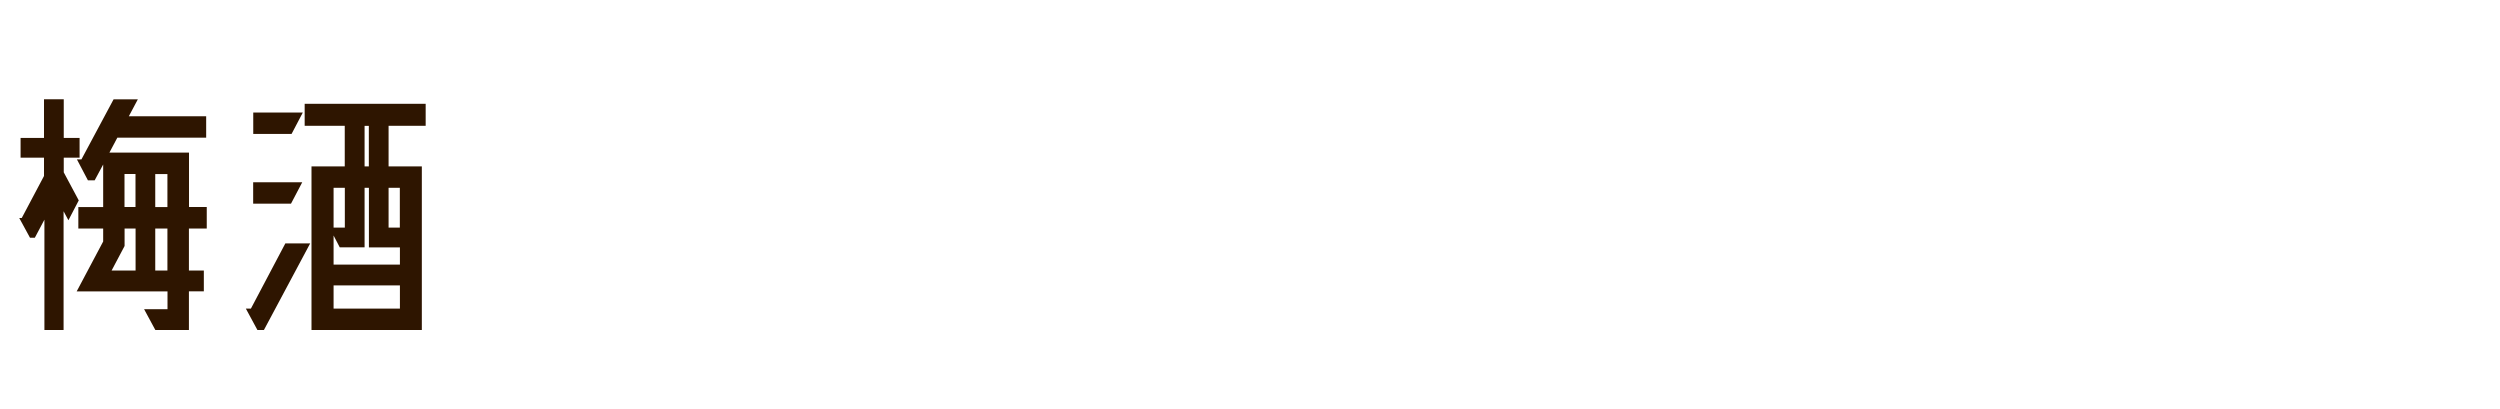
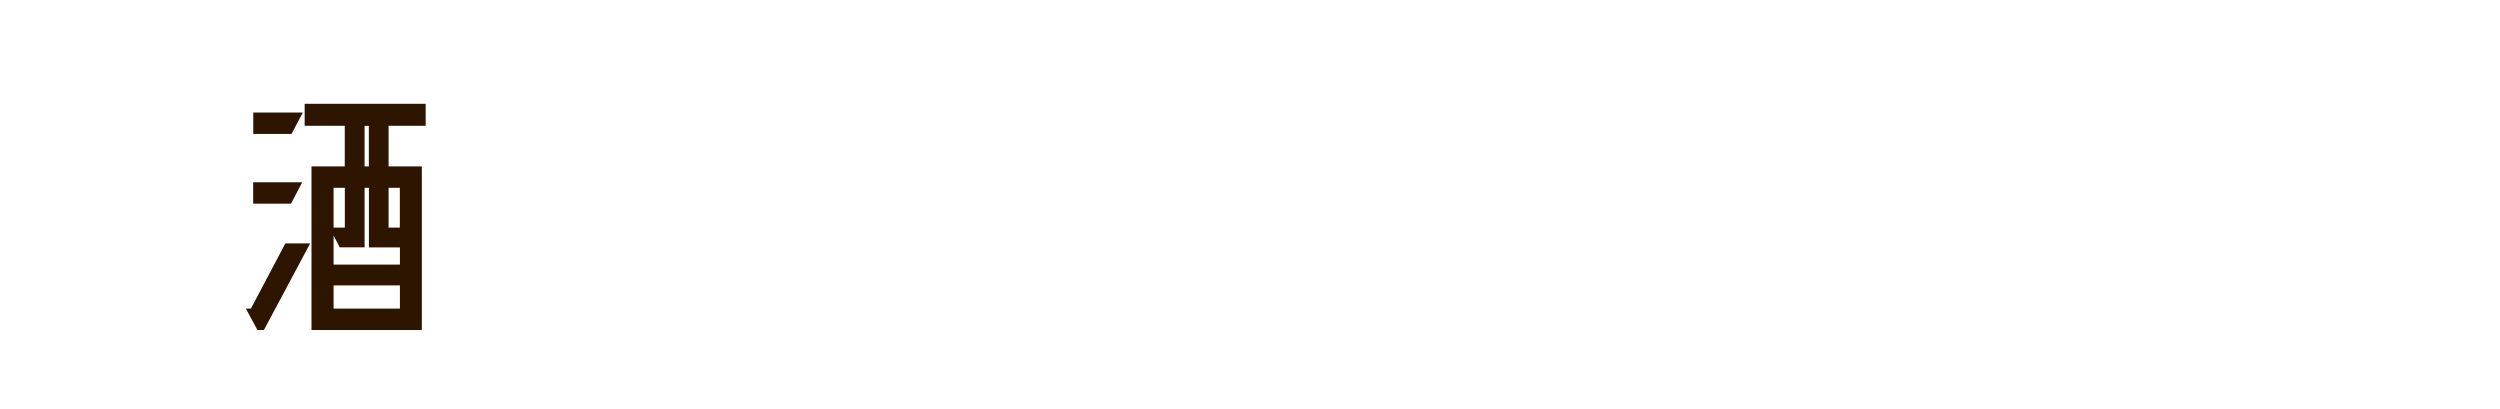
<svg xmlns="http://www.w3.org/2000/svg" id="_レイヤー_1" data-name="レイヤー 1" viewBox="0 0 300 49.06">
  <defs>
    <style>
      .cls-1 {
        fill: #2e1500;
        stroke-width: 0px;
      }
    </style>
  </defs>
-   <path class="cls-1" d="M9.46,24.03l-1.25,2.4-.58-1.08v14.25h-2.3v-13.24l-1.15,2.17h-.58l-1.29-2.37h.3l2.67-5.04v-2.2h-2.81v-2.37h2.81v-4.64h2.37v4.64h1.9v2.37h-1.9v1.76l1.79,3.35ZM24.8,27.42h-2.13v5.04h1.79v2.5h-1.79v4.64h-4.03l-1.35-2.5h2.81v-2.13h-10.9l3.18-5.99v-1.56h-2.98v-2.57h2.98v-5.11l-1.02,1.9h-.81l-1.32-2.51h.54l3.86-7.21h2.91l-1.08,2.03h9.28v2.57h-10.66l-.95,1.79h9.55v6.53h2.13v2.57ZM13.39,32.46h2.88v-5.04h-1.32v2.1l-1.56,2.95ZM14.94,20.88v3.96h1.32v-3.96h-1.32ZM20.09,24.85v-3.96h-1.46v3.96h1.46ZM20.09,32.46v-5.04h-1.46v5.04h1.46Z" />
  <path class="cls-1" d="M30.11,37.03l4.13-7.82h2.98l-5.55,10.39h-.78l-1.39-2.57h.61ZM36.34,13.5l-1.35,2.57h-4.6v-2.57h5.96ZM36.27,21.87l-1.35,2.57h-4.54v-2.57h5.89ZM51.1,15.1h-4.47v4.87h3.99v19.63h-13.24v-19.63h3.99v-4.87h-4.81v-2.64h14.52v2.64ZM44.26,22.54h-.51v7.14h-2.98l-.74-1.42v3.49h7.96v-2.06h-3.72v-7.14ZM41.38,22.54h-1.35v4.77h1.35v-4.77ZM40.03,37.03h7.96v-2.78h-7.96v2.78ZM44.26,19.97v-4.87h-.51v4.87h.51ZM47.98,22.54h-1.35v4.77h1.35v-4.77Z" />
</svg>